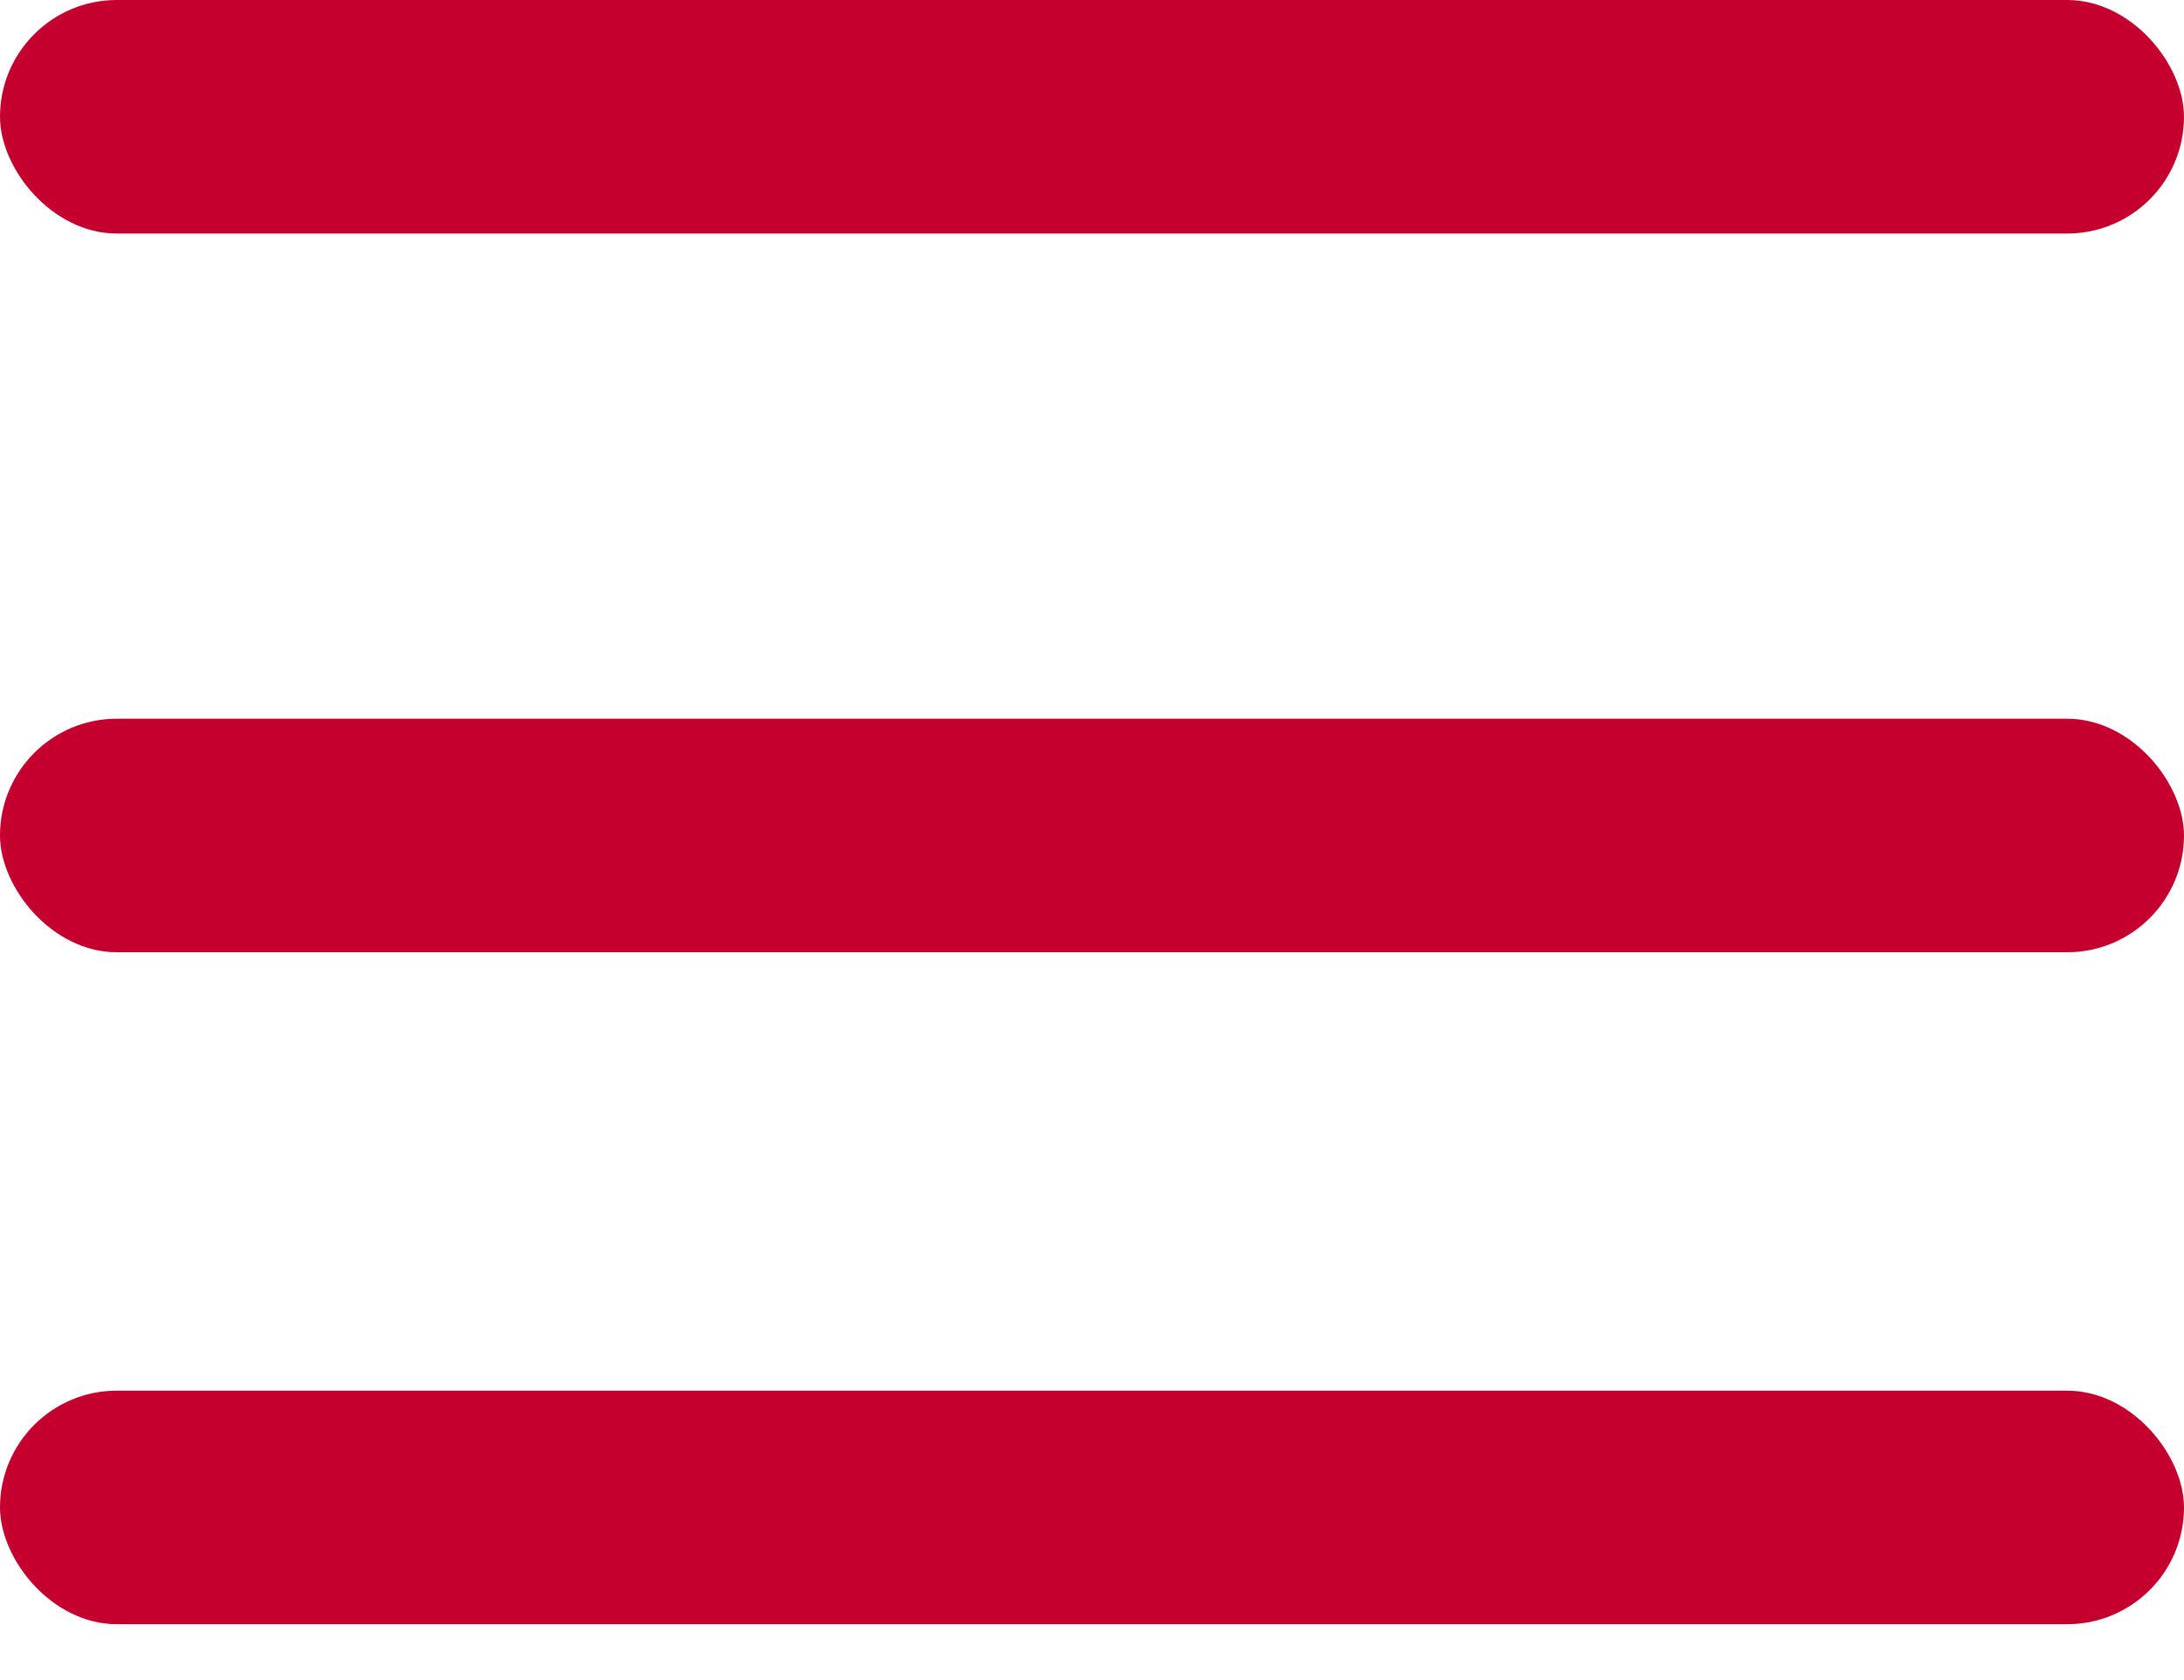
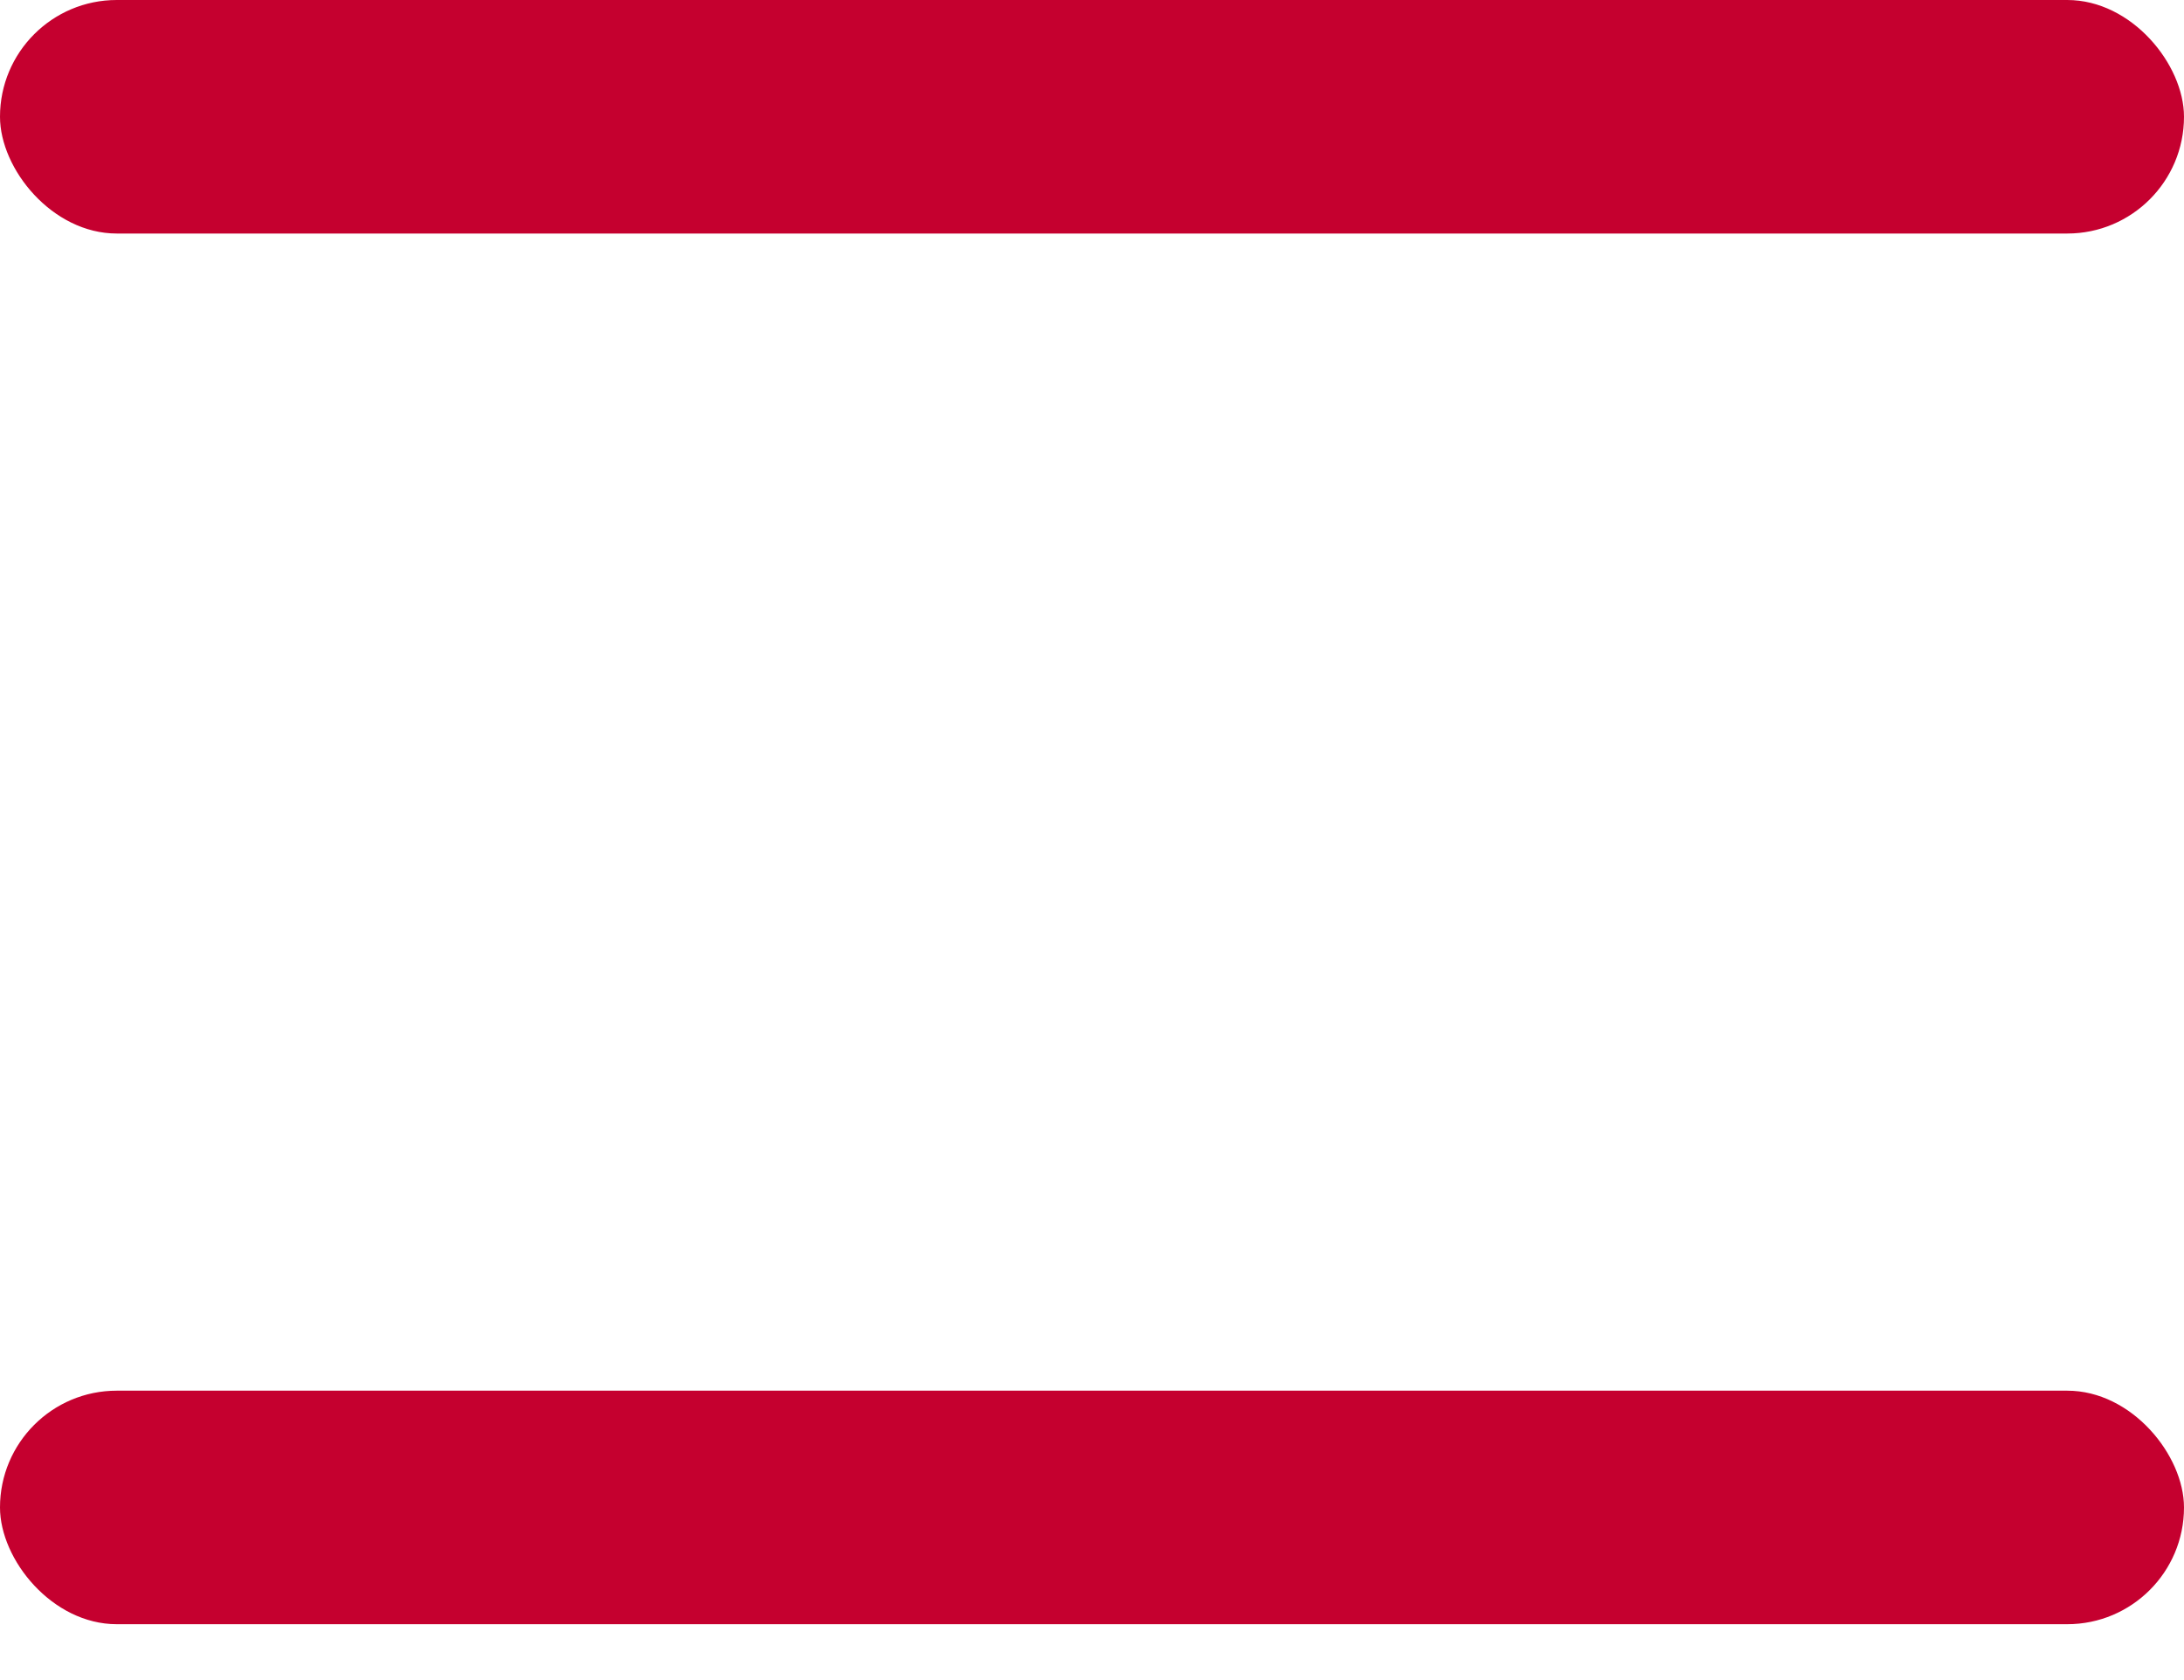
<svg xmlns="http://www.w3.org/2000/svg" width="26" height="20" viewBox="0 0 26 20" fill="none">
  <rect width="26" height="2.78" rx="1.39" fill="#C5002F" />
-   <rect y="8.556" width="26" height="2.78" rx="1.39" fill="#C5002F" />
  <rect y="16.555" width="26" height="2.78" rx="1.39" fill="#C5002F" />
</svg>